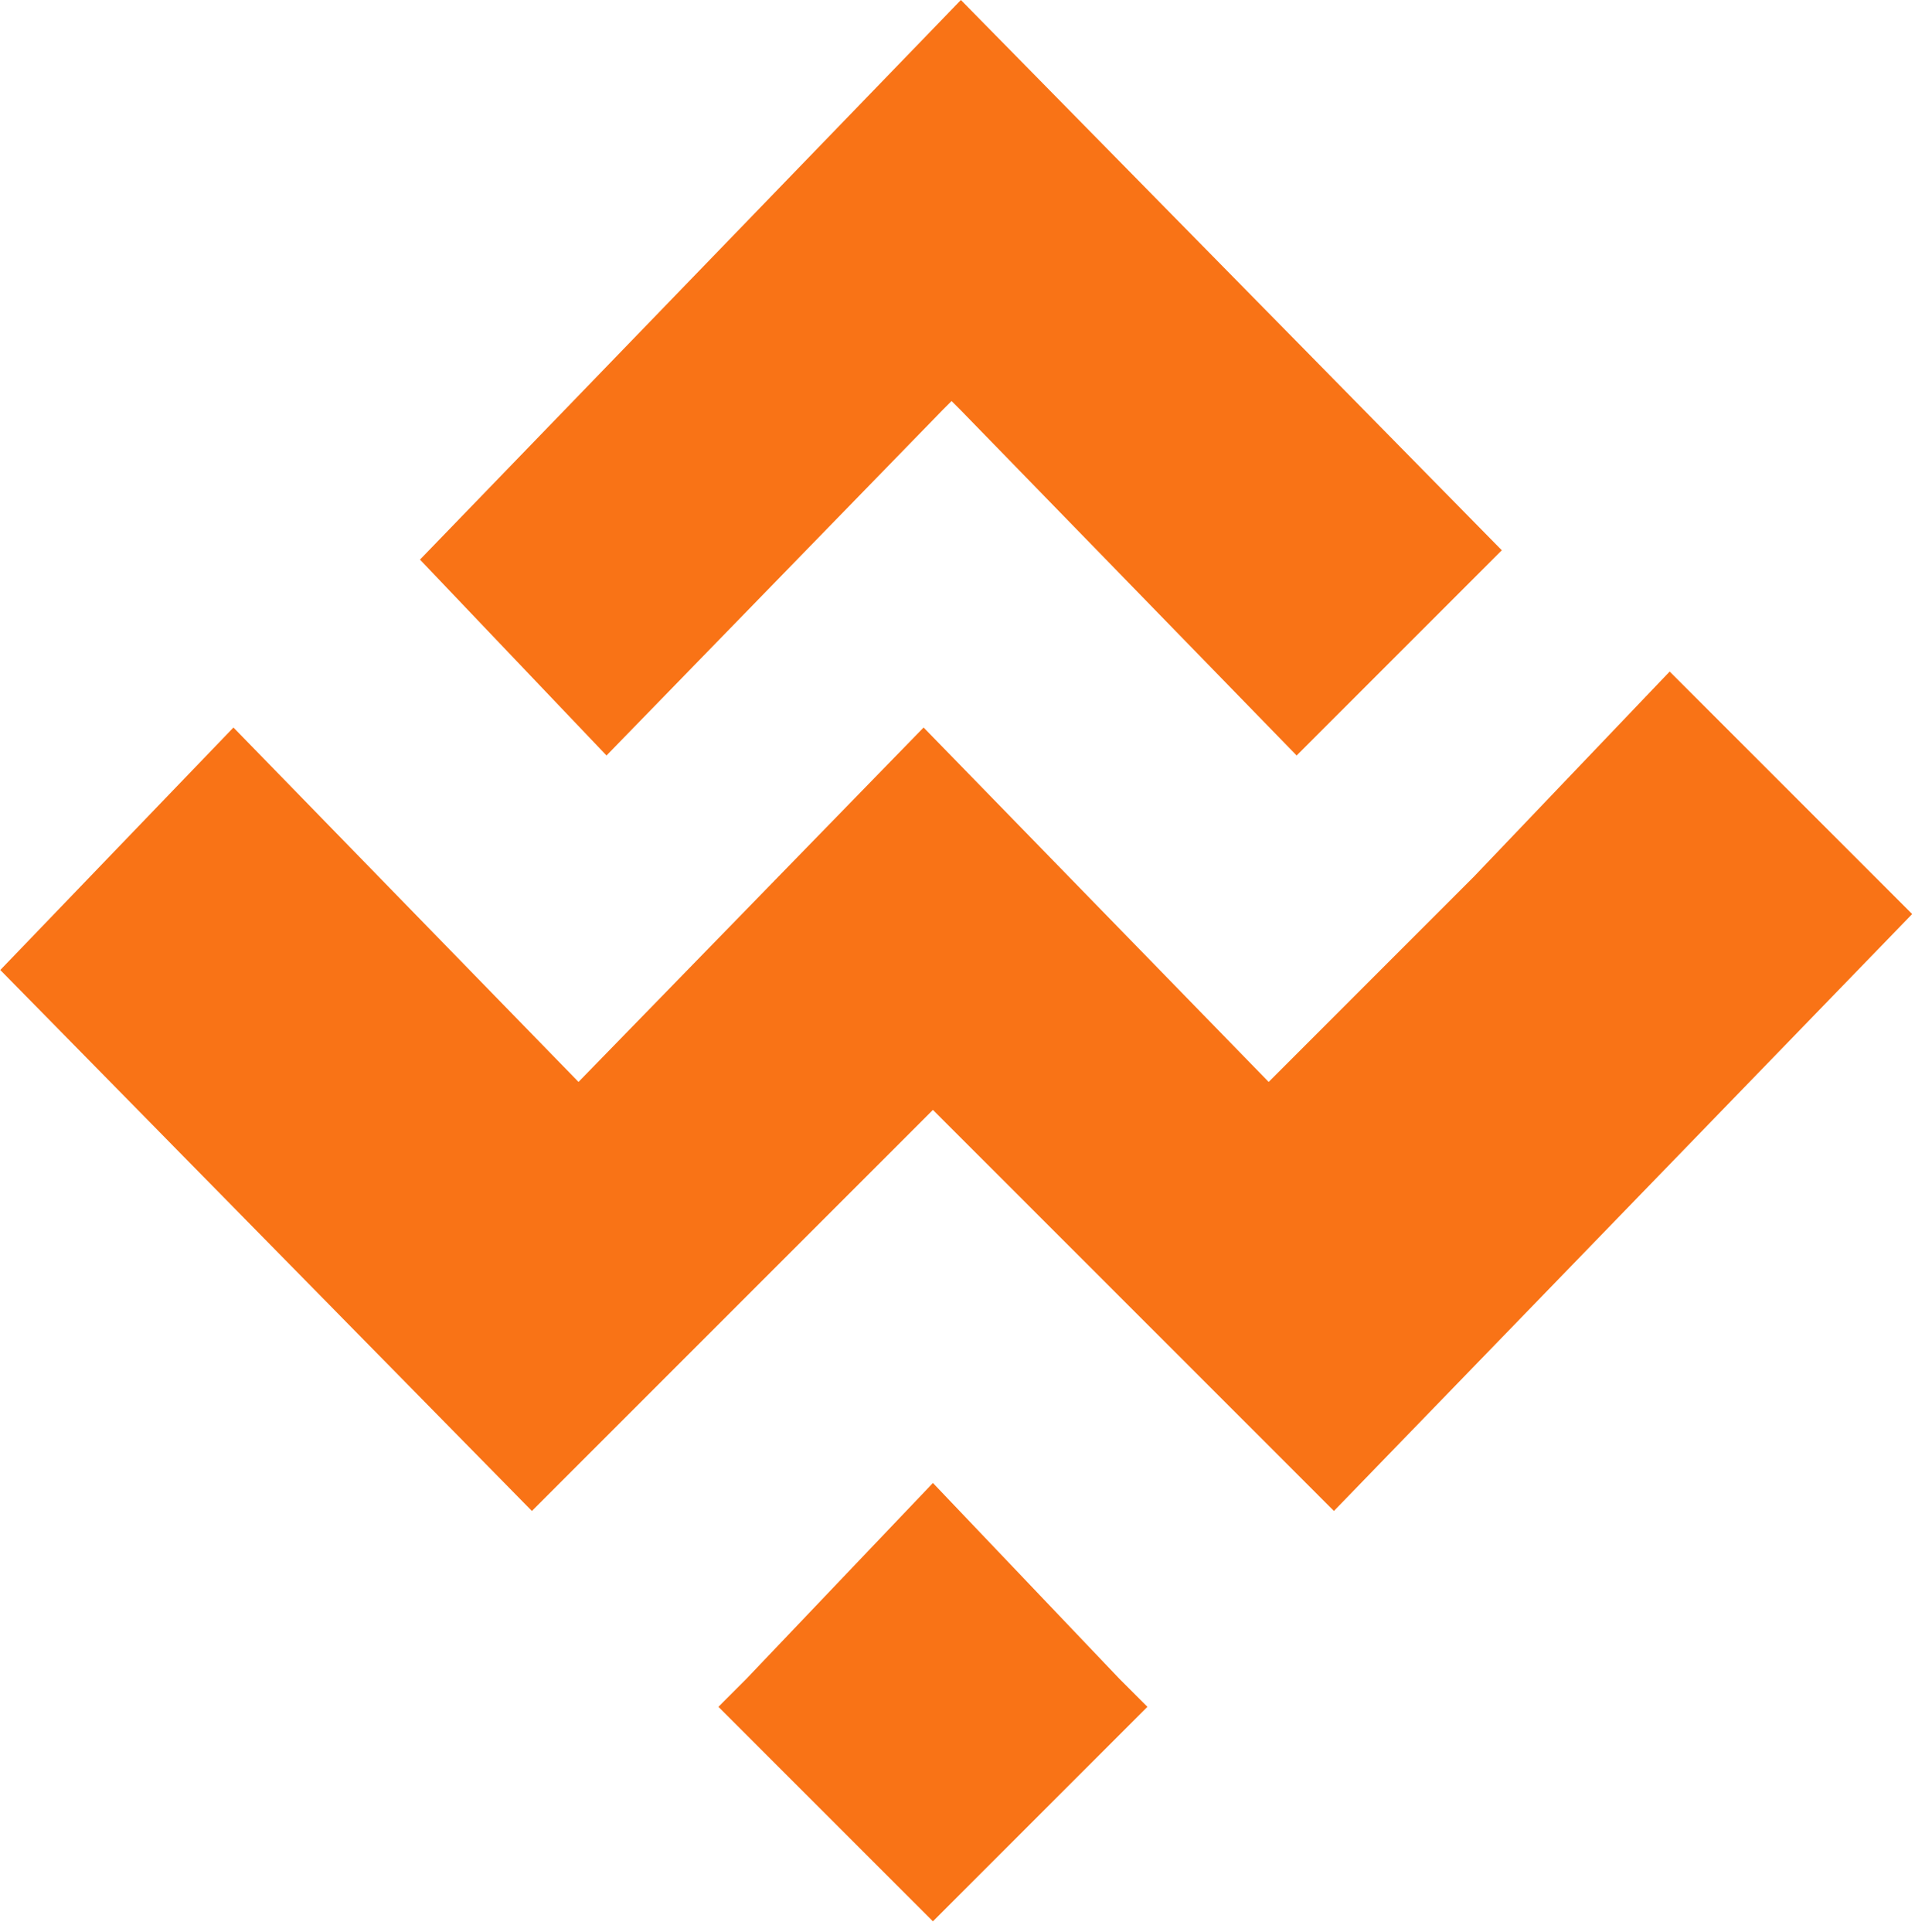
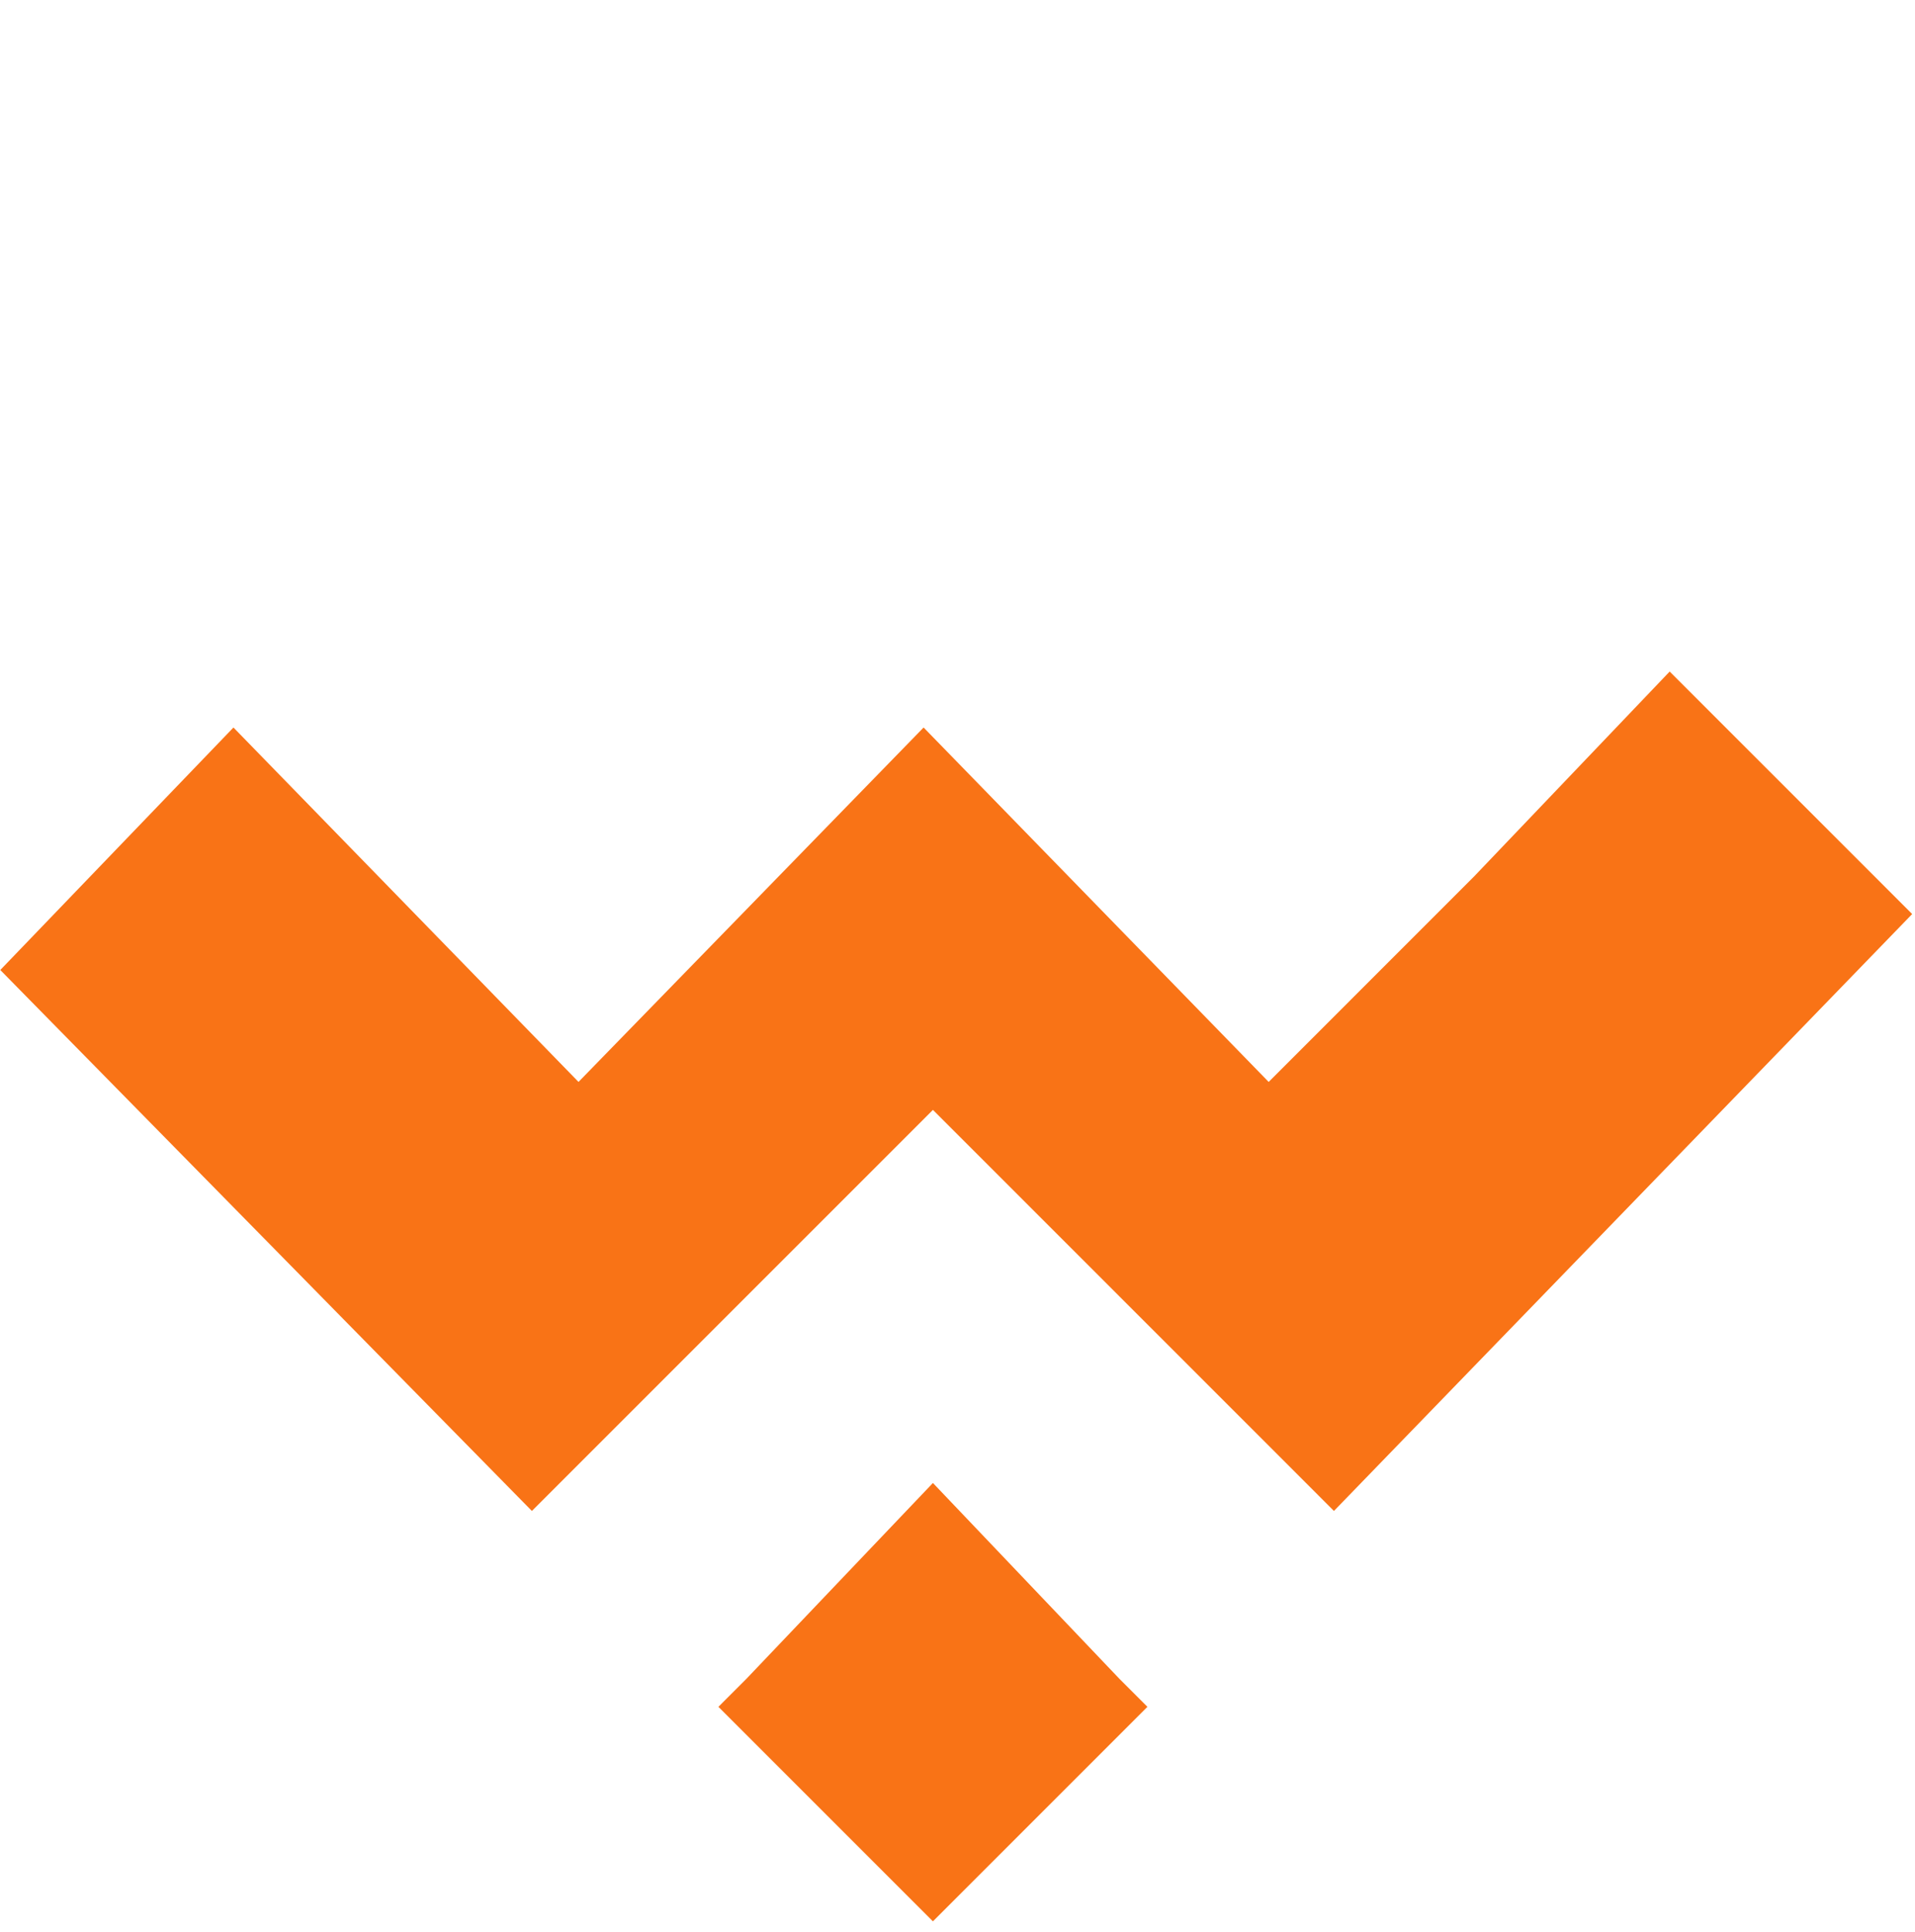
<svg xmlns="http://www.w3.org/2000/svg" width="115" height="116" viewBox="0 0 115 116" fill="none">
  <path fill-rule="evenodd" clip-rule="evenodd" d="M56.024 115.372L43.142 102.491L44.822 100.81L56.024 89.049L67.225 100.81L68.905 102.491L56.024 115.372ZM31.941 90.729L0.018 58.246L14.019 43.685L34.741 64.967L55.464 43.685L76.186 64.967L88.507 52.645L100.268 40.324L114.83 54.886L80.106 90.729L78.426 89.049L67.225 77.848L56.024 66.647L44.822 77.848L33.621 89.049L31.941 90.729Z" fill="#f97316" />
-   <path fill-rule="evenodd" clip-rule="evenodd" d="M25.221 33.603L57.704 0L90.187 33.043L77.866 45.365L57.704 24.642L57.144 24.082L56.584 24.642L36.422 45.365L25.221 33.603Z" fill="#f97316" />
</svg>